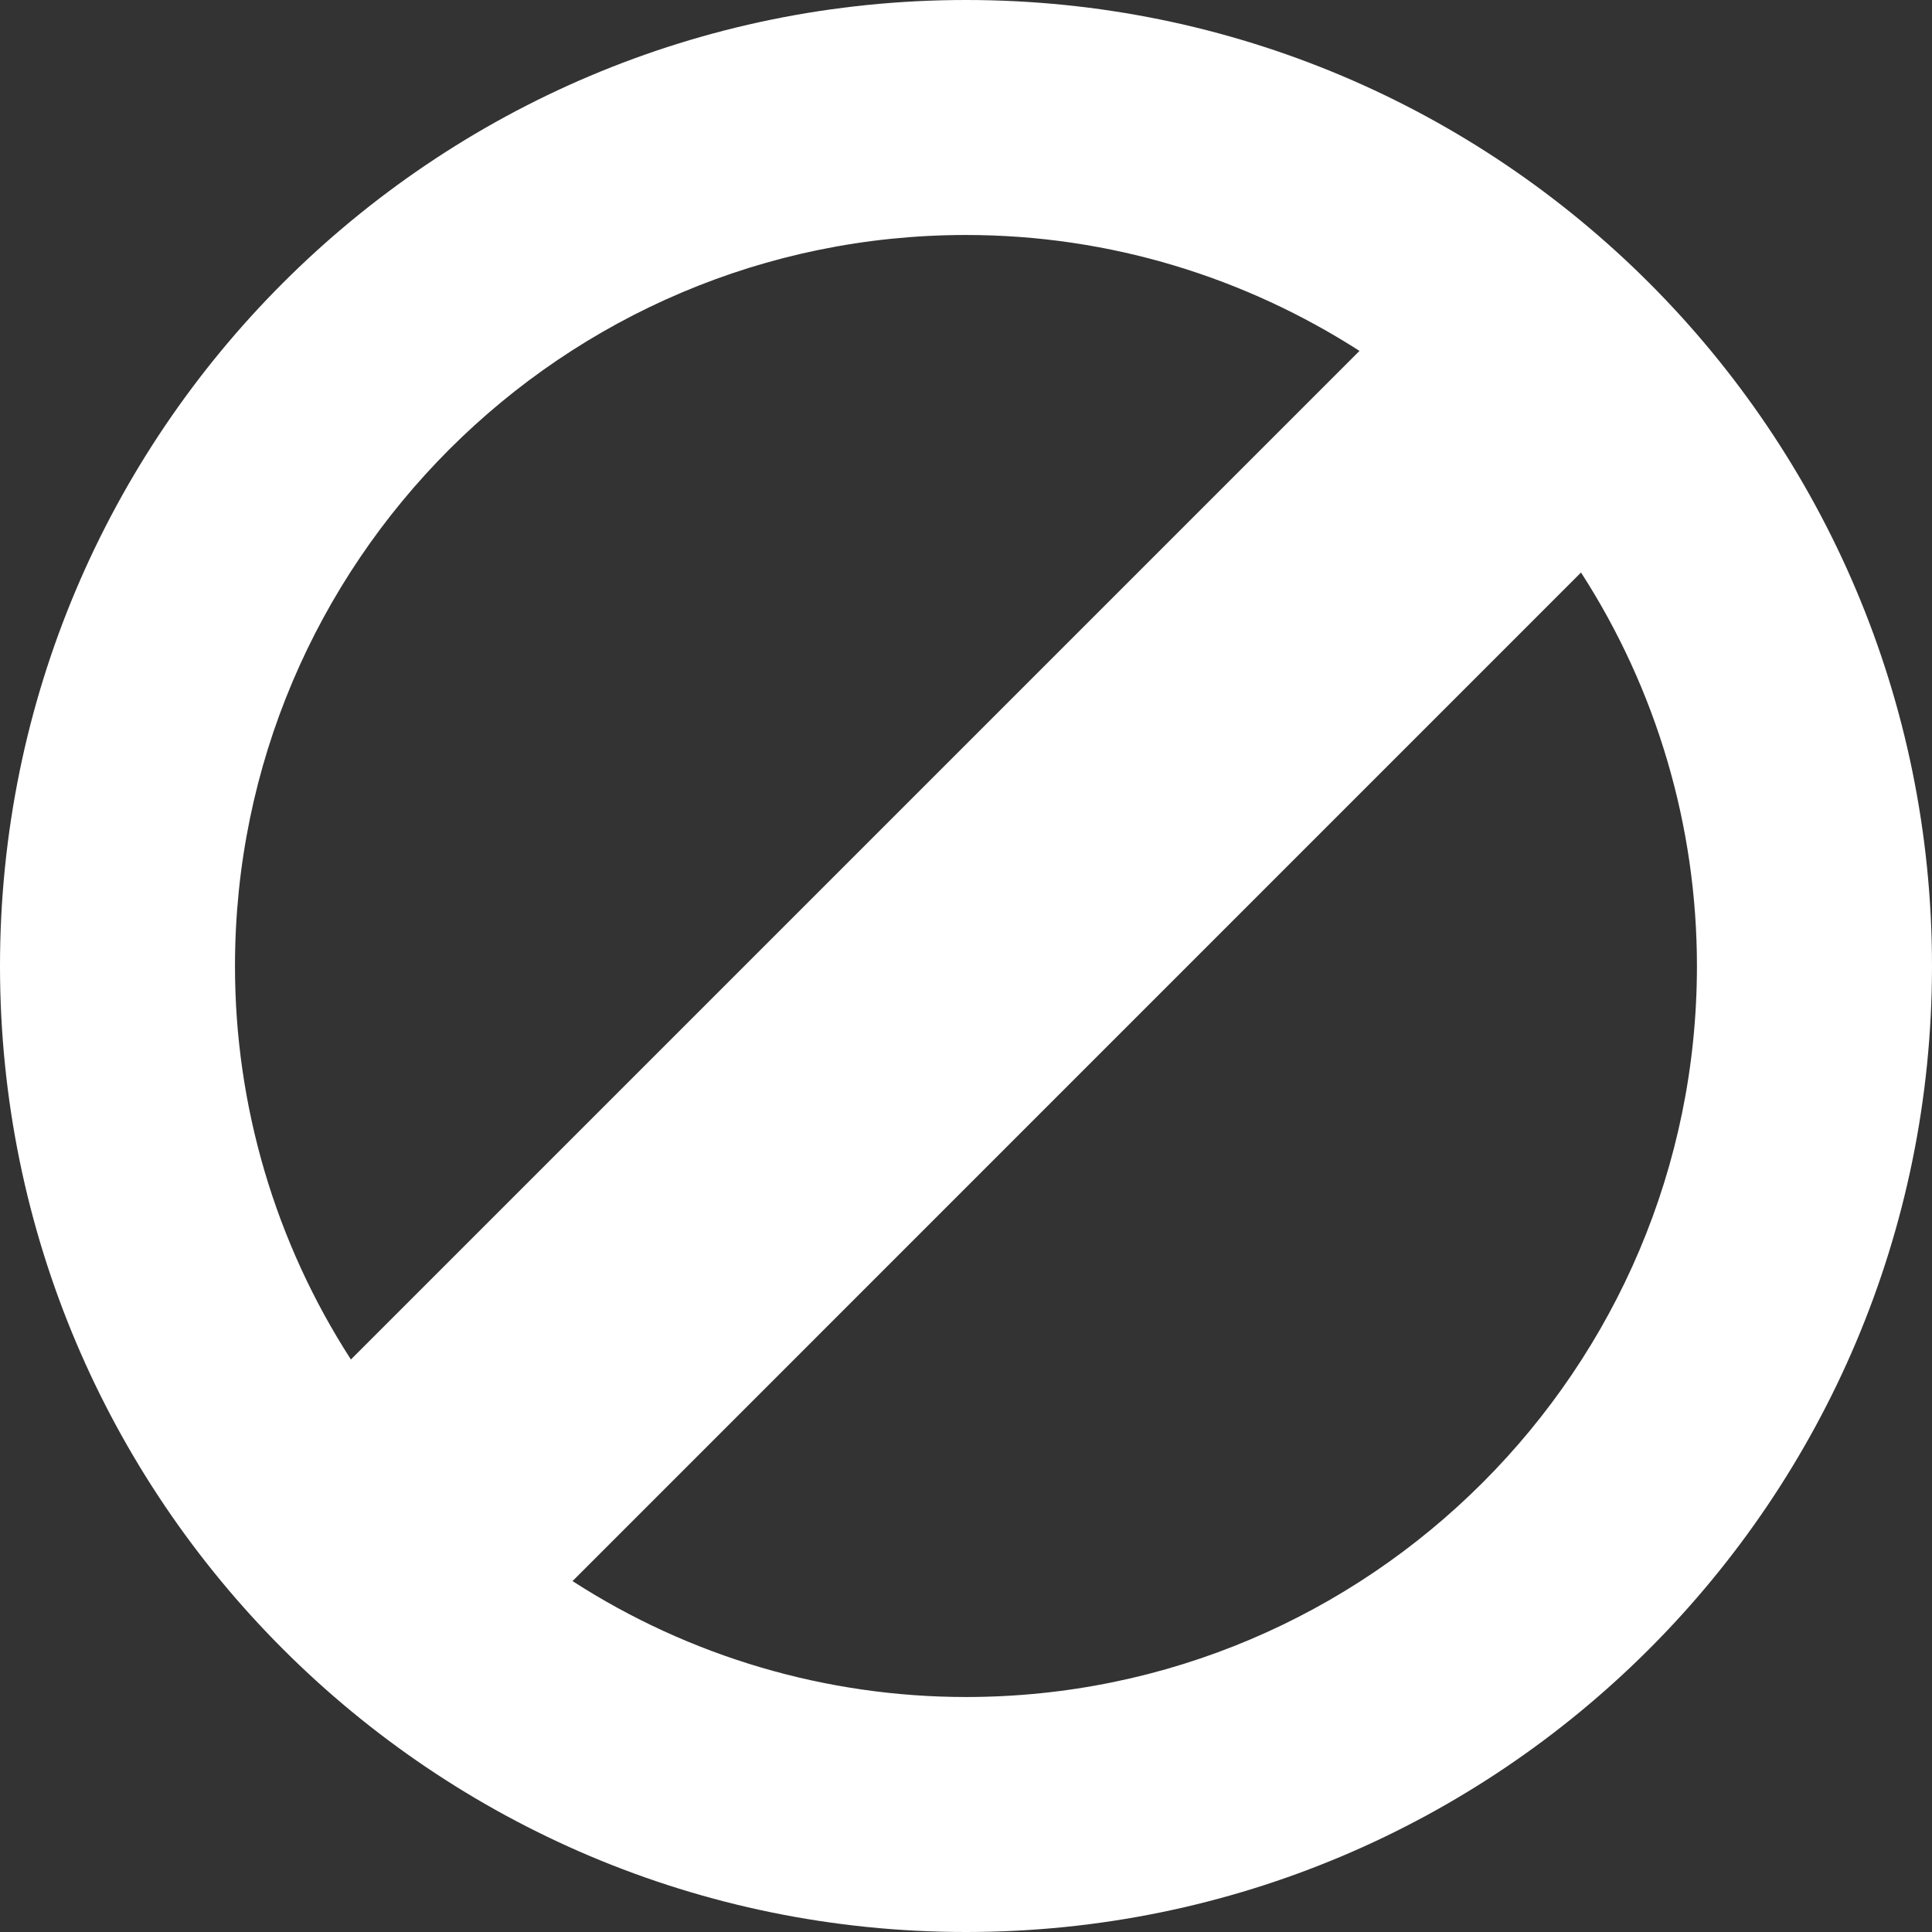
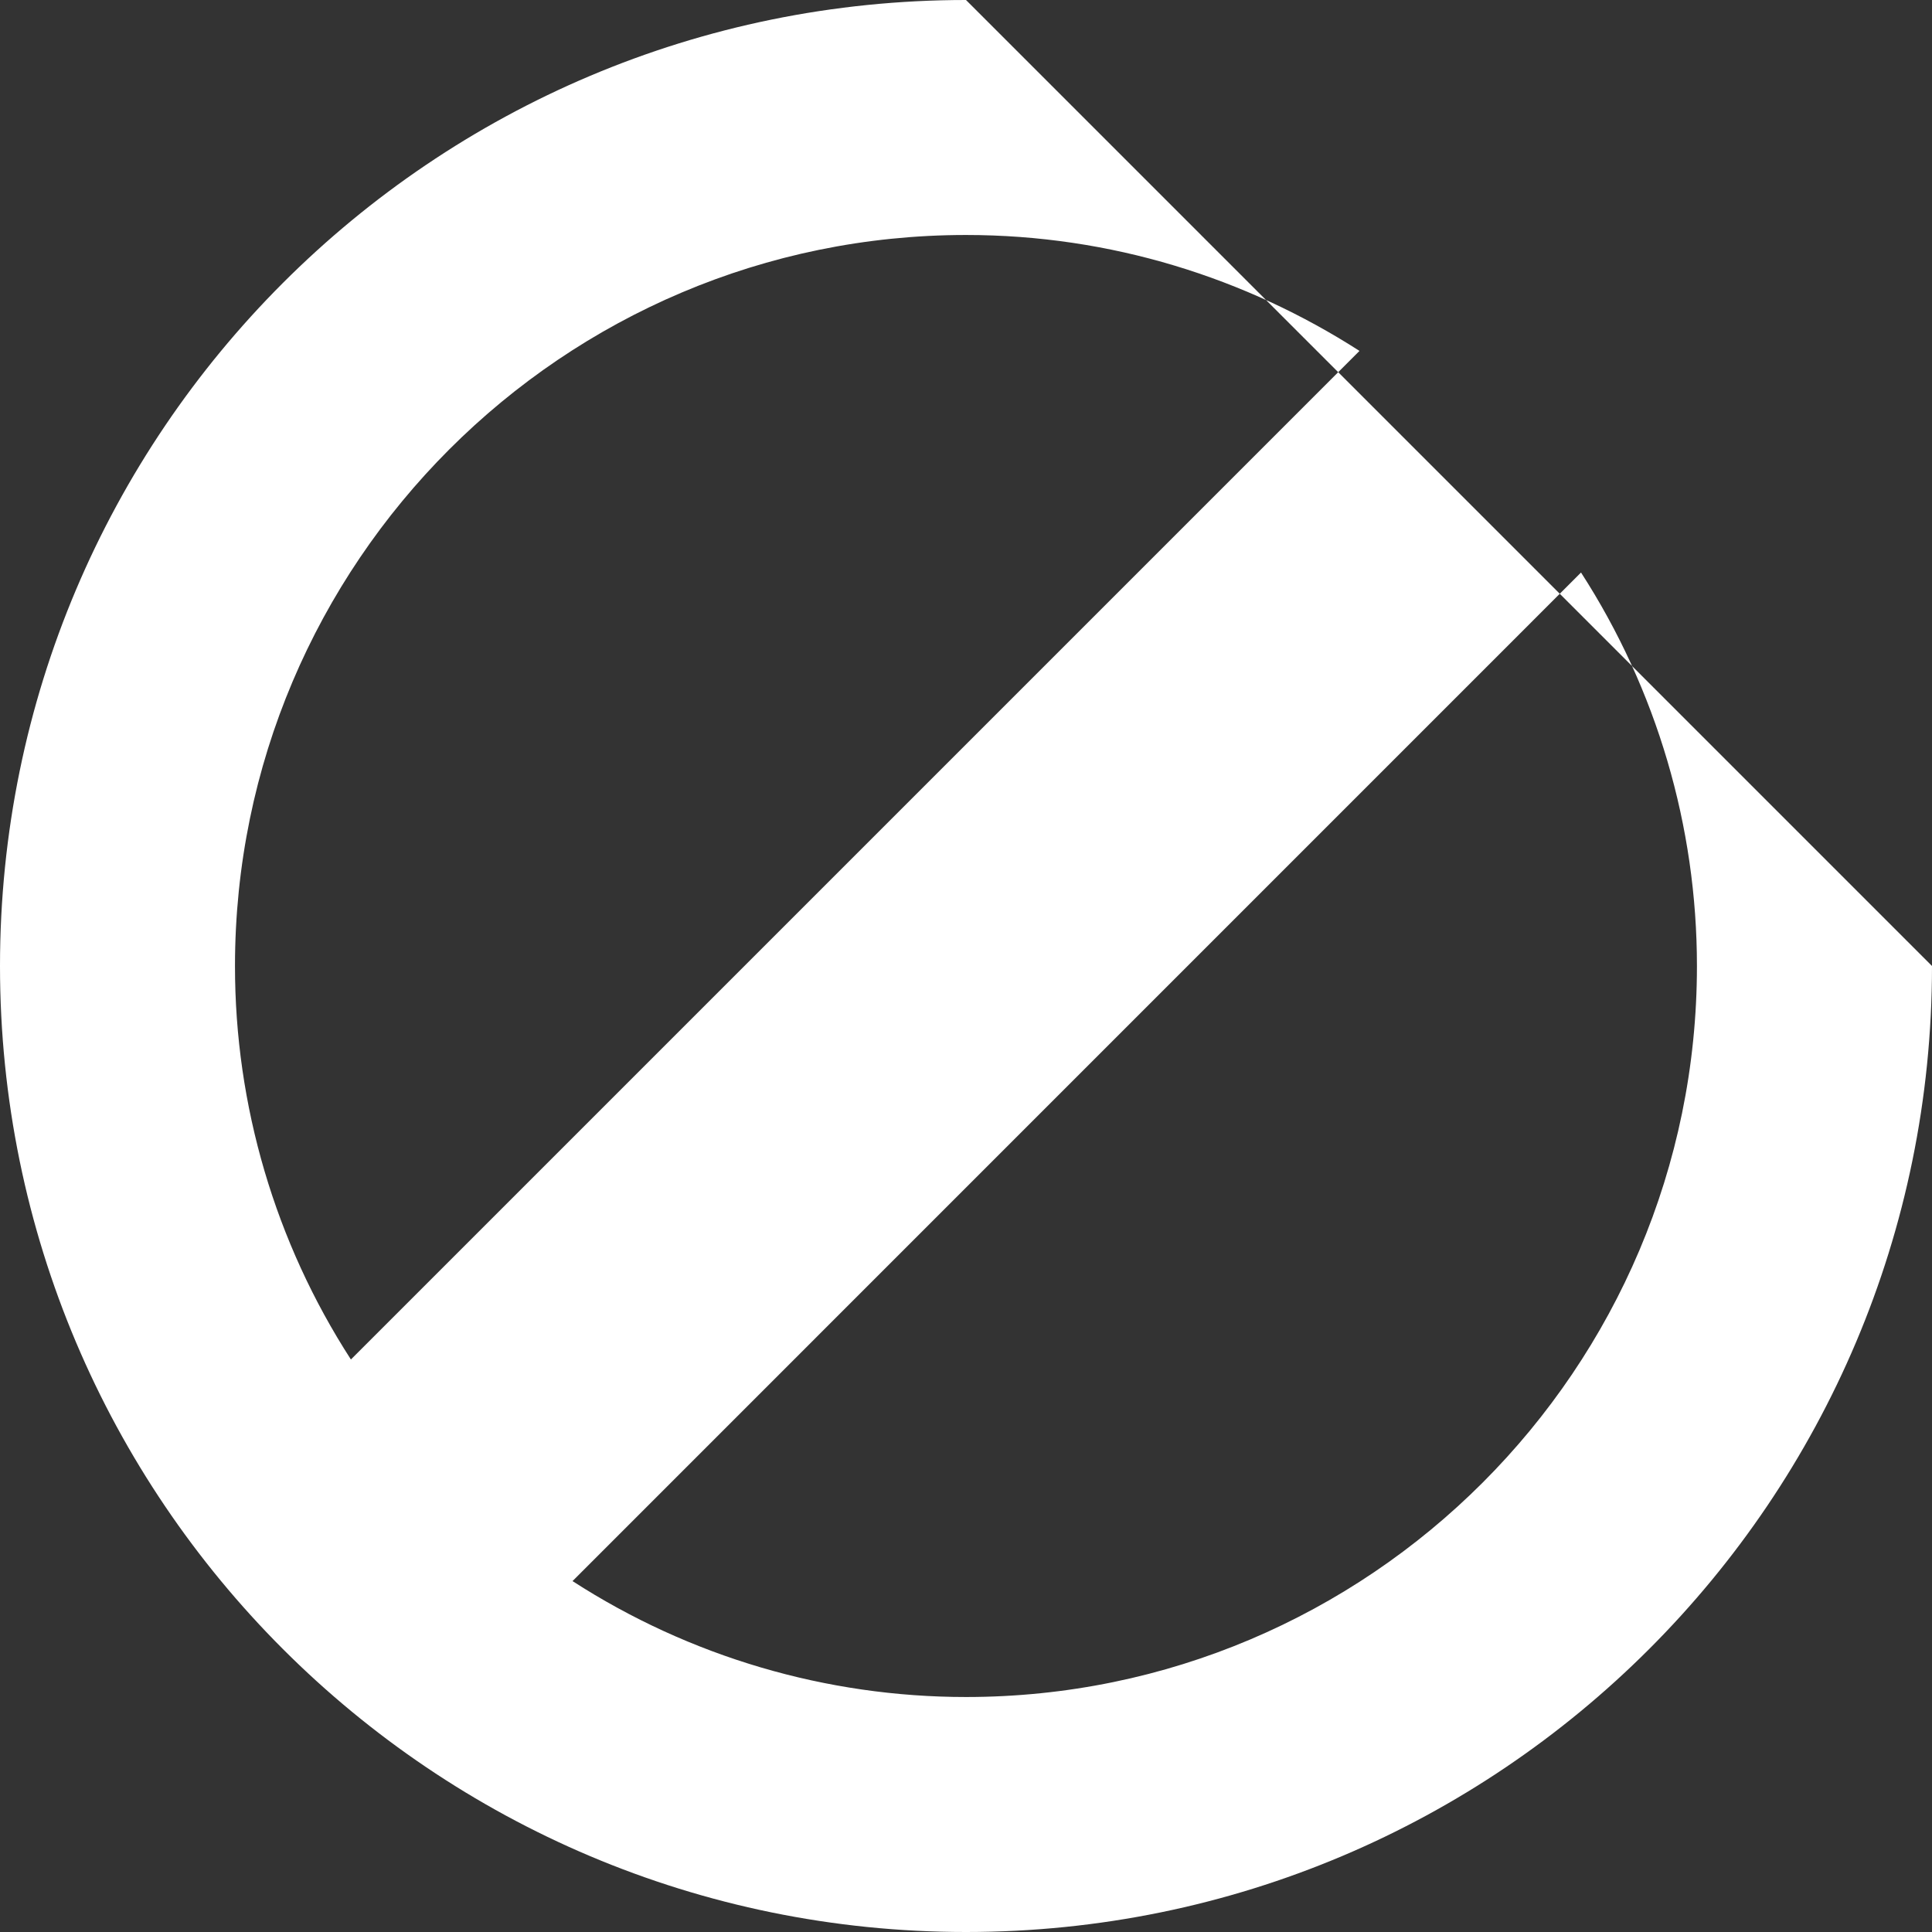
<svg xmlns="http://www.w3.org/2000/svg" width="27" height="27" viewBox="0 0 27 27" fill="none">
  <rect x="0" y="0" width="27" height="27" fill="#333333" stroke="none" />
-   <path d="M13.5 0C6.046 0 0 6.042 0 13.5C0 20.958 6.046 27 13.5 27C20.957 27 27 20.958 27 13.5C27 6.042 20.958 0 13.5 0ZM13.5 3.284C15.525 3.284 17.41 3.884 18.999 4.904L4.904 18.999C3.846 17.36 3.283 15.451 3.284 13.5C3.284 7.867 7.867 3.284 13.5 3.284ZM13.5 23.716C11.549 23.716 9.64 23.154 8.001 22.096L22.095 8.001C23.153 9.64 23.715 11.549 23.715 13.5C23.715 19.133 19.133 23.716 13.5 23.716Z" fill="white" />
+   <path d="M13.5 0C6.046 0 0 6.042 0 13.5C0 20.958 6.046 27 13.5 27C20.957 27 27 20.958 27 13.5ZM13.5 3.284C15.525 3.284 17.41 3.884 18.999 4.904L4.904 18.999C3.846 17.36 3.283 15.451 3.284 13.5C3.284 7.867 7.867 3.284 13.5 3.284ZM13.5 23.716C11.549 23.716 9.64 23.154 8.001 22.096L22.095 8.001C23.153 9.64 23.715 11.549 23.715 13.5C23.715 19.133 19.133 23.716 13.5 23.716Z" fill="white" />
</svg>